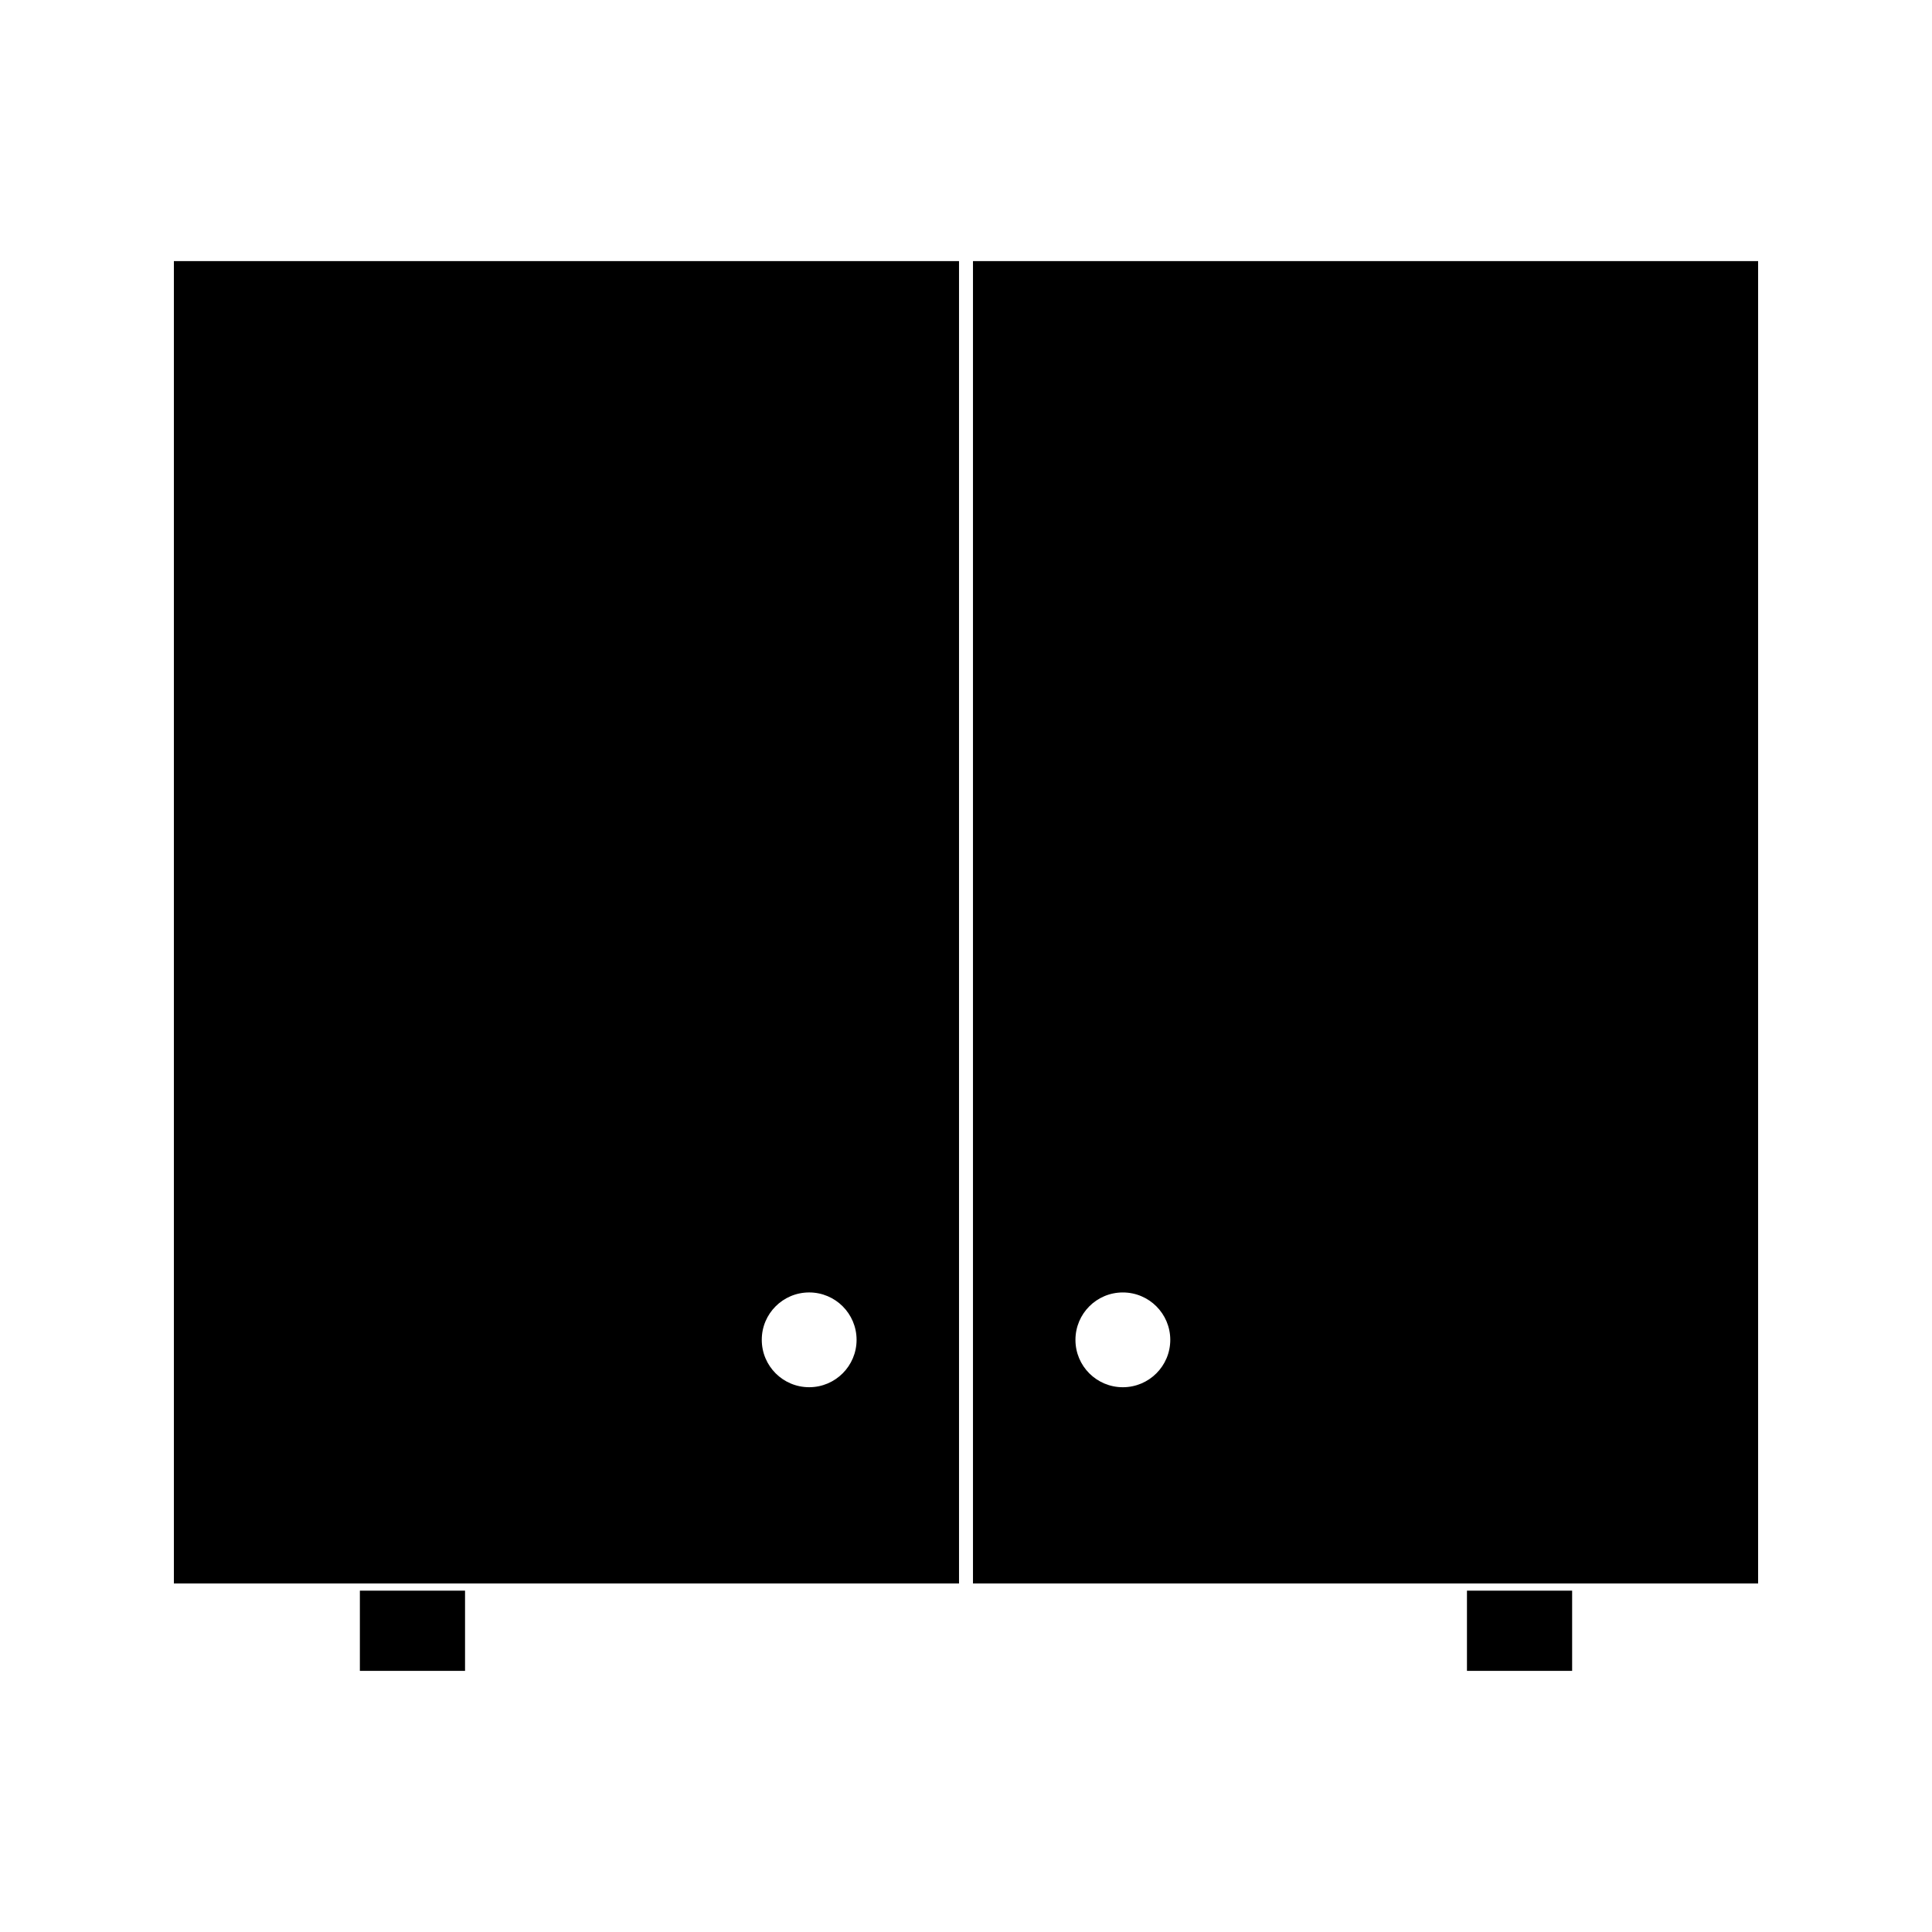
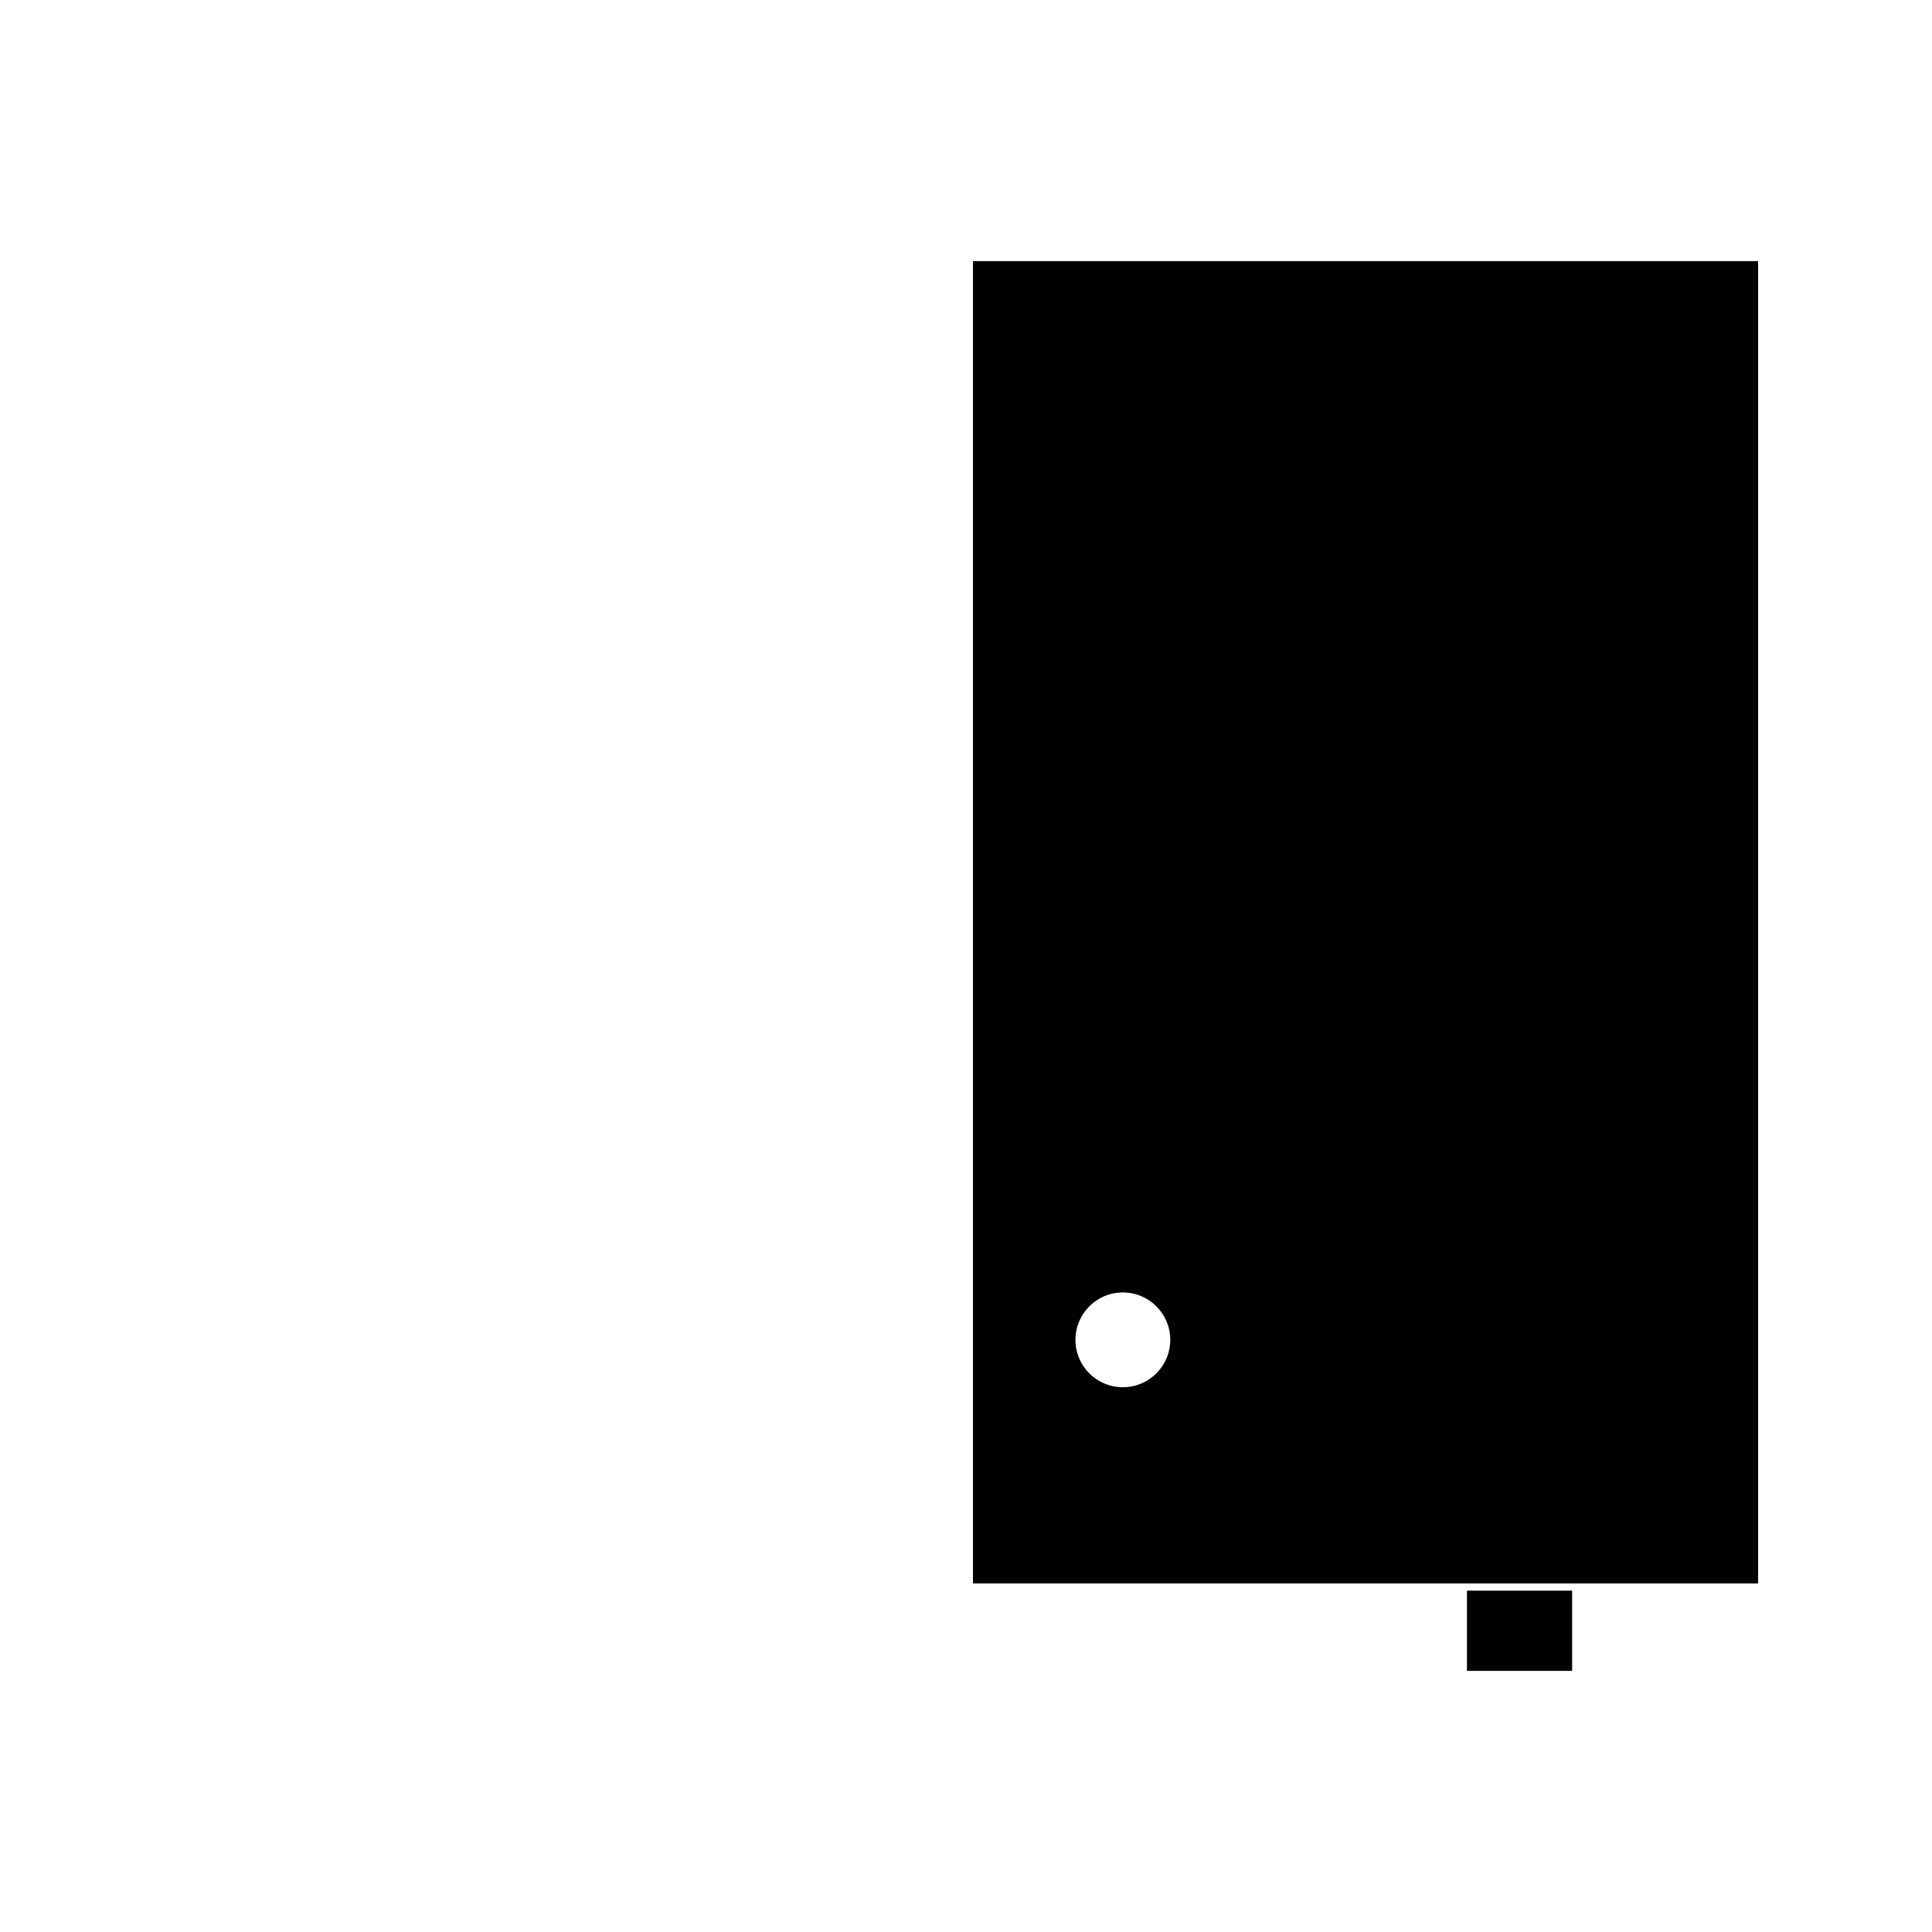
<svg xmlns="http://www.w3.org/2000/svg" fill="#000000" width="800px" height="800px" version="1.1" viewBox="144 144 512 512">
  <g>
    <path d="m532.76 565.54h27.871v21.258h-27.871z" />
    <path d="m401.85 213.2v350.43h208.07v-350.43h-208.07zm39.711 298.43c-6.938 0-12.555-5.606-12.555-12.547 0-6.949 5.609-12.57 12.555-12.57 6.941 0 12.574 5.617 12.574 12.57-0.008 6.934-5.637 12.547-12.574 12.547z" />
-     <path d="m190.08 216.38v347.25h208.07v-350.43h-208.07zm168.36 270.13c6.934 0 12.562 5.617 12.562 12.562 0 6.938-5.633 12.555-12.562 12.555-6.938 0-12.562-5.609-12.562-12.555-0.016-6.941 5.621-12.562 12.562-12.562z" />
-     <path d="m239.37 565.54h27.871v21.258h-27.871z" />
  </g>
</svg>